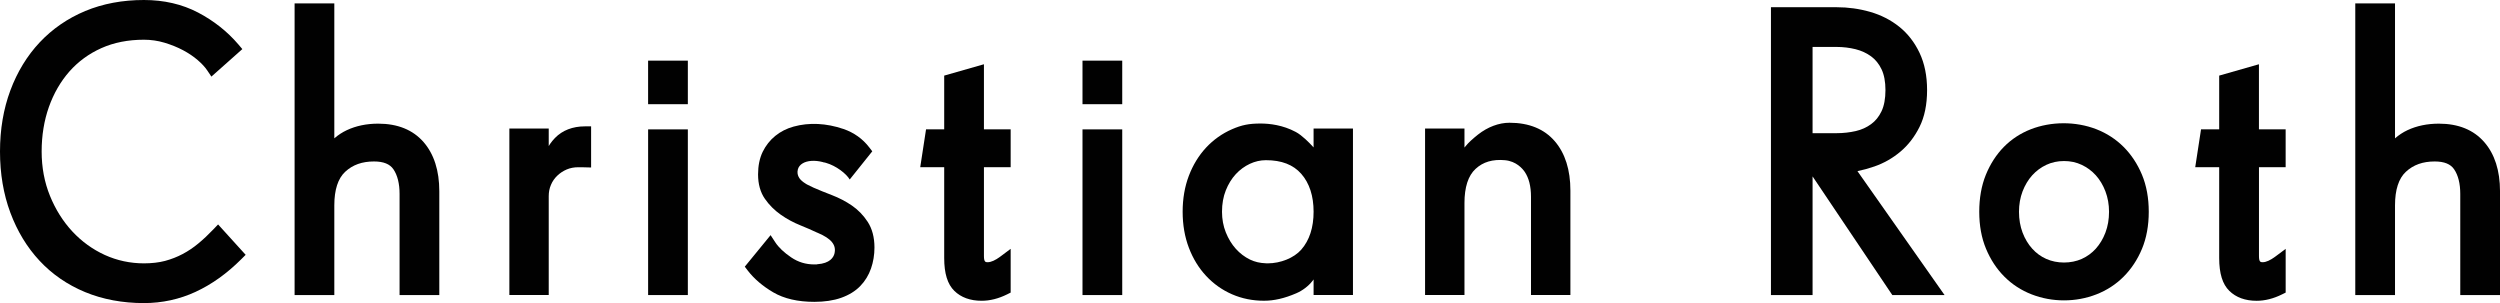
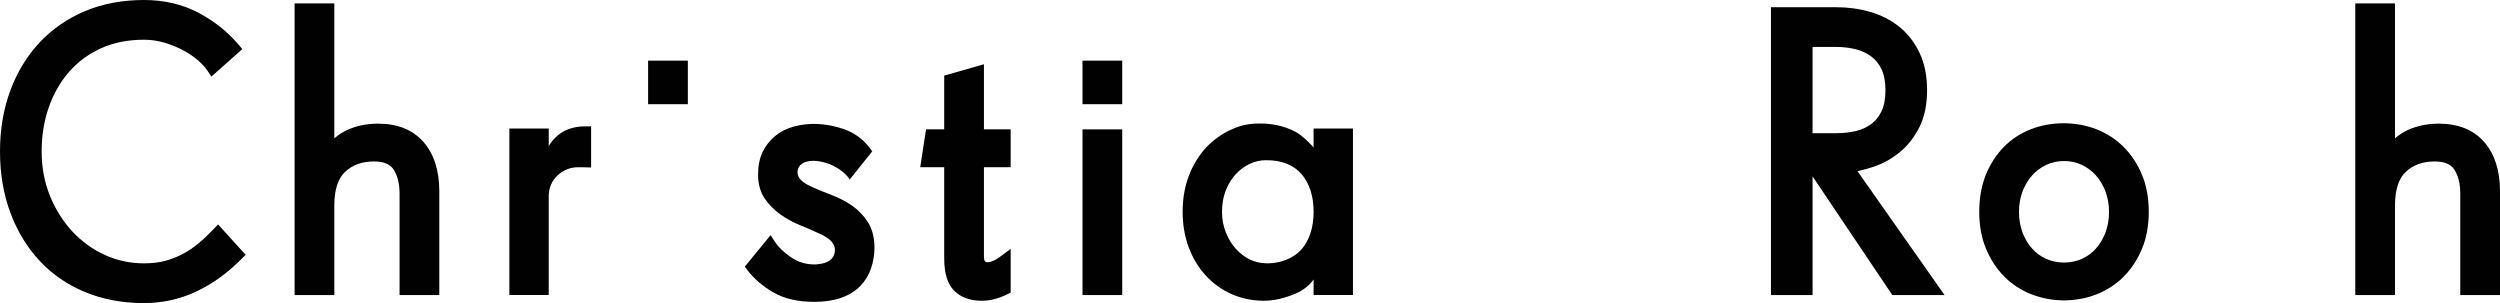
<svg xmlns="http://www.w3.org/2000/svg" version="1.1" id="Ebene_1" x="0px" y="0px" width="157.231px" height="19.063px" viewBox="0 0 157.231 19.063" enable-background="new 0 0 157.231 19.063" xml:space="preserve">
  <g>
    <path fill="#010101" d="M13.716,14.115l-0.304,0.318c-0.307,0.323-0.623,0.619-0.937,0.879c-0.305,0.254-0.636,0.478-0.986,0.663   c-0.348,0.185-0.722,0.33-1.113,0.435c-0.386,0.101-0.831,0.153-1.324,0.153c-0.865,0-1.692-0.179-2.459-0.527   c-0.77-0.351-1.458-0.85-2.043-1.479c-0.587-0.632-1.061-1.385-1.408-2.24c-0.347-0.85-0.523-1.788-0.523-2.786   c0-1.006,0.153-1.949,0.456-2.804c0.302-0.851,0.736-1.602,1.29-2.232c0.551-0.623,1.226-1.118,2.009-1.468   C7.159,2.675,8.06,2.498,9.052,2.498c0.438,0,0.872,0.062,1.287,0.186c0.432,0.13,0.827,0.29,1.173,0.474   c0.351,0.187,0.661,0.396,0.922,0.622c0.257,0.221,0.459,0.44,0.6,0.649l0.261,0.389l1.946-1.73l-0.26-0.306   c-0.688-0.803-1.536-1.474-2.522-1.992C11.459,0.265,10.312,0,9.052,0C7.707,0,6.467,0.232,5.365,0.691   C4.259,1.152,3.295,1.816,2.5,2.661c-0.794,0.843-1.416,1.864-1.85,3.03C0.218,6.852,0,8.143,0,9.531s0.218,2.68,0.65,3.841   c0.434,1.166,1.051,2.185,1.837,3.026c0.79,0.85,1.755,1.513,2.867,1.973c1.112,0.459,2.356,0.691,3.698,0.691   c1.141,0,2.237-0.238,3.256-0.71v-0.001c1.007-0.464,1.97-1.153,2.867-2.05l0.275-0.275L13.716,14.115z" />
    <path fill="#010101" d="M63.563,10.514V8.136h-1.681V4.041l-2.499,0.714v3.381h-1.142l-0.365,2.378h1.507v5.713   c0,0.972,0.209,1.648,0.639,2.068c0.422,0.412,0.999,0.621,1.715,0.621c0.526,0,1.064-0.136,1.6-0.402l0.226-0.113V15.65   l-0.655,0.49c-0.306,0.229-0.578,0.351-0.787,0.351c-0.129,0-0.239,0-0.239-0.384v-5.593H63.563z" />
    <path fill="#010101" d="M26.64,8.936c-0.671-0.77-1.631-1.159-2.854-1.159c-0.729,0-1.393,0.137-1.974,0.41   C21.528,8.32,21.265,8.492,21.026,8.7V0.213h-2.498v18.344h2.498v-5.643c0-0.98,0.231-1.692,0.686-2.112   c0.469-0.436,1.062-0.647,1.81-0.647c0.597,0,0.997,0.162,1.222,0.492c0.256,0.379,0.386,0.898,0.386,1.547v6.363h2.499v-6.53   C27.629,10.732,27.296,9.692,26.64,8.936" />
    <rect x="68.081" y="8.137" fill="#010101" width="2.499" height="10.42" />
    <rect x="68.081" y="3.814" fill="#010101" width="2.499" height="2.739" />
-     <rect x="40.762" y="8.137" fill="#010101" width="2.498" height="10.42" />
    <rect x="40.761" y="3.814" fill="#010101" width="2.499" height="2.739" />
-     <path fill="#010101" d="M143.75,10.515V8.136h-1.68V4.041l-2.5,0.714v3.381h-1.142l-0.365,2.379h1.507v5.713   c0,0.972,0.209,1.648,0.64,2.067c0.422,0.412,0.998,0.622,1.715,0.622c0.524,0,1.063-0.137,1.6-0.404l0.226-0.112v-2.75   l-0.654,0.488c-0.307,0.229-0.578,0.352-0.787,0.352c-0.128,0-0.238,0-0.238-0.383v-5.593H143.75z" />
    <path fill="#010101" d="M156.241,8.937c-0.67-0.77-1.63-1.16-2.853-1.16c-0.729,0-1.394,0.137-1.976,0.41   c-0.283,0.133-0.546,0.306-0.784,0.514V0.214h-2.499v18.343h2.499v-5.642c0-0.982,0.23-1.692,0.686-2.113   c0.469-0.436,1.061-0.647,1.81-0.647c0.597,0,0.997,0.161,1.222,0.493c0.256,0.377,0.386,0.897,0.386,1.546v6.363h2.5v-6.53   C157.231,10.73,156.898,9.691,156.241,8.937" />
    <path fill="#010101" d="M134.714,10.99c-0.284-0.679-0.674-1.269-1.157-1.752c-0.487-0.485-1.064-0.859-1.714-1.112   c-1.317-0.51-2.853-0.488-4.113,0c-0.652,0.254-1.225,0.628-1.704,1.115c-0.475,0.484-0.855,1.074-1.132,1.754   c-0.275,0.678-0.414,1.461-0.414,2.325c0,0.867,0.143,1.651,0.428,2.33c0.284,0.681,0.673,1.271,1.156,1.752   c0.486,0.487,1.063,0.861,1.714,1.113c0.646,0.25,1.329,0.376,2.033,0.376s1.388-0.126,2.032-0.376   c0.65-0.252,1.228-0.626,1.714-1.113c0.483-0.482,0.874-1.072,1.157-1.751c0.282-0.678,0.427-1.462,0.427-2.331   C135.141,12.453,134.997,11.67,134.714,10.99 M132.416,14.628c-0.148,0.391-0.353,0.73-0.605,1.012   c-0.248,0.276-0.546,0.492-0.884,0.644c-0.674,0.304-1.562,0.303-2.232,0h-0.001c-0.338-0.15-0.634-0.367-0.884-0.645   c-0.253-0.28-0.457-0.62-0.606-1.011c-0.148-0.393-0.225-0.831-0.225-1.308c0-0.458,0.076-0.89,0.224-1.282   c0.15-0.39,0.354-0.731,0.607-1.012c0.251-0.277,0.55-0.5,0.891-0.66c0.335-0.158,0.708-0.238,1.11-0.238   c0.406,0,0.769,0.078,1.11,0.238c0.341,0.161,0.641,0.382,0.89,0.659c0.253,0.281,0.457,0.623,0.605,1.013   c0.149,0.393,0.226,0.823,0.226,1.282C132.642,13.797,132.565,14.235,132.416,14.628" />
    <path fill="#010101" d="M116.82,10.764c0.354-0.073,0.712-0.172,1.066-0.295c0.599-0.208,1.146-0.519,1.629-0.926   c0.491-0.411,0.897-0.935,1.208-1.56c0.315-0.63,0.476-1.41,0.476-2.319c0-0.889-0.159-1.674-0.472-2.335   c-0.313-0.663-0.742-1.216-1.277-1.645c-0.529-0.425-1.147-0.74-1.835-0.938c-0.675-0.194-1.383-0.292-2.106-0.292h-4.13v18.103   h2.618v-7.463l5.015,7.463h3.286L116.82,10.764z M115.509,8.376h-1.512V2.952h1.512c0.409,0,0.813,0.049,1.197,0.144   c0.364,0.092,0.69,0.243,0.974,0.45c0.271,0.198,0.491,0.47,0.653,0.807c0.164,0.344,0.248,0.784,0.248,1.311   c0,0.543-0.084,0.991-0.248,1.335c-0.164,0.342-0.377,0.606-0.654,0.808c-0.28,0.206-0.604,0.352-0.966,0.436   C116.329,8.331,115.924,8.376,115.509,8.376" />
    <path fill="#010101" d="M48.632,18.386c0.68,0.398,1.549,0.598,2.583,0.598c0.639,0,1.203-0.084,1.68-0.251   c0.493-0.174,0.898-0.423,1.204-0.738c0.306-0.314,0.535-0.689,0.682-1.112c0.143-0.412,0.216-0.855,0.216-1.316   c0-0.639-0.144-1.183-0.427-1.616c-0.268-0.413-0.606-0.76-1.003-1.031c-0.379-0.258-0.797-0.476-1.243-0.647   c-0.426-0.163-0.812-0.319-1.148-0.466c-0.126-0.054-0.249-0.115-0.38-0.184c-0.007-0.004-0.015-0.007-0.021-0.012   c-0.011-0.003-0.022-0.009-0.032-0.015c-0.009-0.005-0.019-0.012-0.029-0.018l-0.042-0.026c-0.19-0.118-0.317-0.229-0.4-0.351   c-0.11-0.162-0.143-0.351-0.094-0.541c0.039-0.158,0.145-0.292,0.303-0.386c0.296-0.178,0.765-0.208,1.256-0.083   c0.015,0.004,0.029,0.009,0.044,0.014c0.009,0.003,0.019,0.006,0.028,0.009l0.016,0.001c0.018,0.002,0.035,0.004,0.054,0.009   c0.016,0.004,0.033,0.009,0.049,0.014l0.017,0.004c0.647,0.186,1.274,0.676,1.497,1.047l1.418-1.772l-0.186-0.243   c-0.418-0.545-0.966-0.935-1.625-1.161c-1.08-0.369-2.164-0.421-3.137-0.151c-0.43,0.118-0.816,0.313-1.146,0.58   c-0.335,0.269-0.602,0.608-0.797,1.005c-0.193,0.399-0.292,0.877-0.292,1.419c0,0.612,0.145,1.132,0.433,1.543   c0.266,0.383,0.6,0.717,0.992,0.992c0.379,0.268,0.797,0.494,1.24,0.672c0.365,0.148,0.713,0.299,1.036,0.451l0.011,0.005   c0.012,0.003,0.022,0.007,0.033,0.012c0.868,0.366,1.194,0.771,1.058,1.312c-0.059,0.228-0.276,0.614-1.086,0.667l-0.023,0.008   h-0.028c-0.041,0.002-0.083,0.003-0.128,0.003c-0.539,0-1.013-0.145-1.452-0.441c-0.456-0.308-0.794-0.629-1.006-0.955   l-0.292-0.446l-1.623,1.983l0.188,0.246C47.43,17.537,47.969,17.998,48.632,18.386" />
-     <path fill="#010101" d="M94.648,10.075c0.719,0.065,1.112,0.537,1.247,0.736c0.261,0.384,0.393,0.91,0.393,1.563v6.18h2.478v-6.567   c0-1.302-0.33-2.344-0.98-3.102c-0.663-0.773-1.623-1.165-2.851-1.165c-0.668,0-1.372,0.265-1.984,0.747   c-0.354,0.281-0.599,0.509-0.768,0.718L92.104,9.28V8.083h-2.478v10.471h2.478v-5.787c0-0.996,0.234-1.719,0.699-2.146   C93.272,10.184,93.876,10.006,94.648,10.075" />
    <path fill="#010101" d="M35.045,11.052c0.174-0.168,0.375-0.299,0.596-0.394c0.219-0.093,0.464-0.14,0.733-0.14h0.194   c0.033,0,0.465,0.012,0.608,0.016V7.947h-0.391c-0.767,0-1.416,0.251-1.878,0.727c-0.106,0.109-0.252,0.279-0.315,0.383   l-0.081,0.13V8.083h-2.476v10.47h2.476v-6.22c0-0.256,0.045-0.488,0.14-0.707C34.742,11.408,34.871,11.22,35.045,11.052" />
    <path fill="#010101" d="M82.614,8.083v1.188l-0.075-0.082c-0.182-0.196-0.643-0.676-1.045-0.89c-0.816-0.438-1.656-0.53-2.216-0.53   c-0.727,0-1.179,0.091-1.795,0.359c-0.62,0.271-1.169,0.661-1.631,1.157c-0.459,0.494-0.824,1.091-1.084,1.774   c-0.258,0.68-0.389,1.438-0.389,2.259c0,0.818,0.131,1.579,0.389,2.257c0.258,0.683,0.623,1.28,1.084,1.774   c0.463,0.498,1.013,0.889,1.631,1.158c0.619,0.271,1.296,0.407,2.01,0.407c0.641,0,1.287-0.149,2.032-0.469   c0.396-0.171,0.764-0.45,1.013-0.77l0.077-0.101v0.977h2.476V8.083H82.614z M81.84,15.7c-0.46,0.523-1.298,0.863-2.116,0.863   c-0.037,0-0.074-0.001-0.112-0.004c-0.375-0.014-0.691-0.088-0.992-0.232l-0.01-0.005c-0.332-0.162-0.63-0.39-0.886-0.674   c-0.259-0.288-0.471-0.637-0.63-1.034s-0.239-0.832-0.239-1.296c0-0.496,0.08-0.949,0.239-1.346s0.369-0.739,0.627-1.019   c0.256-0.276,0.552-0.494,0.883-0.649c0.327-0.153,0.666-0.23,1.011-0.23c0.989,0,1.717,0.282,2.226,0.86   c0.513,0.586,0.774,1.388,0.774,2.383S82.353,15.114,81.84,15.7" />
  </g>
</svg>